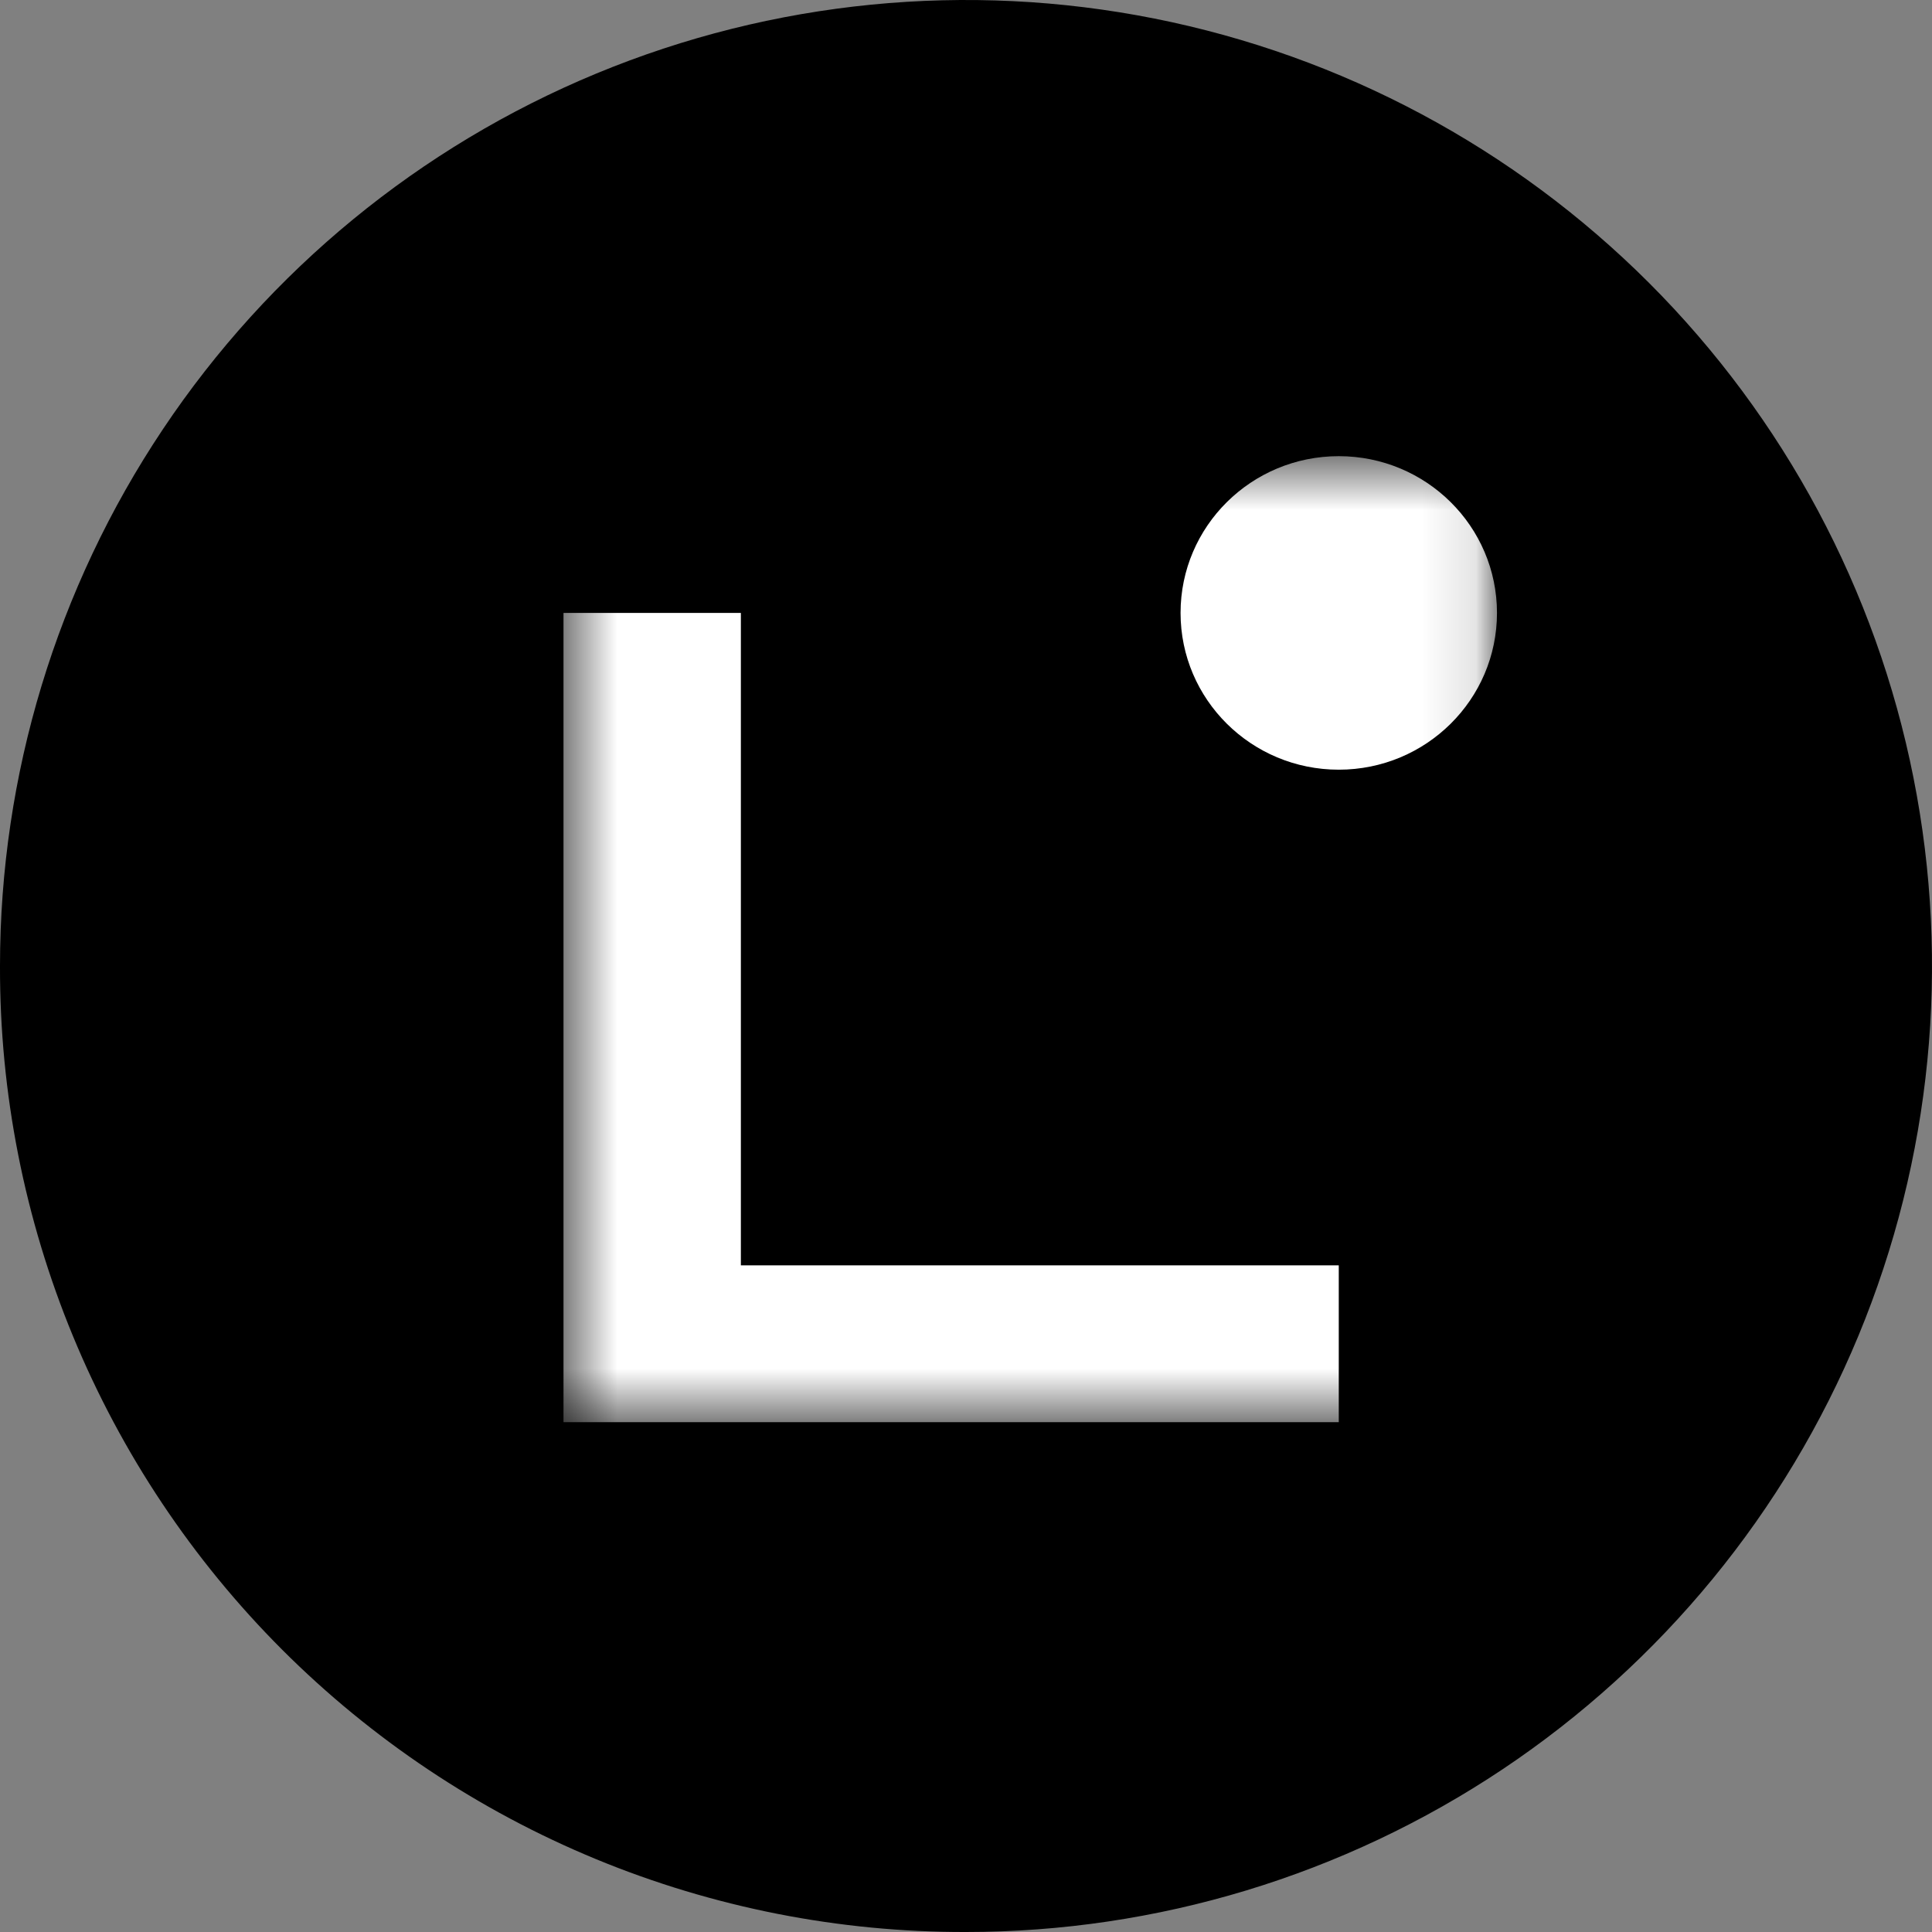
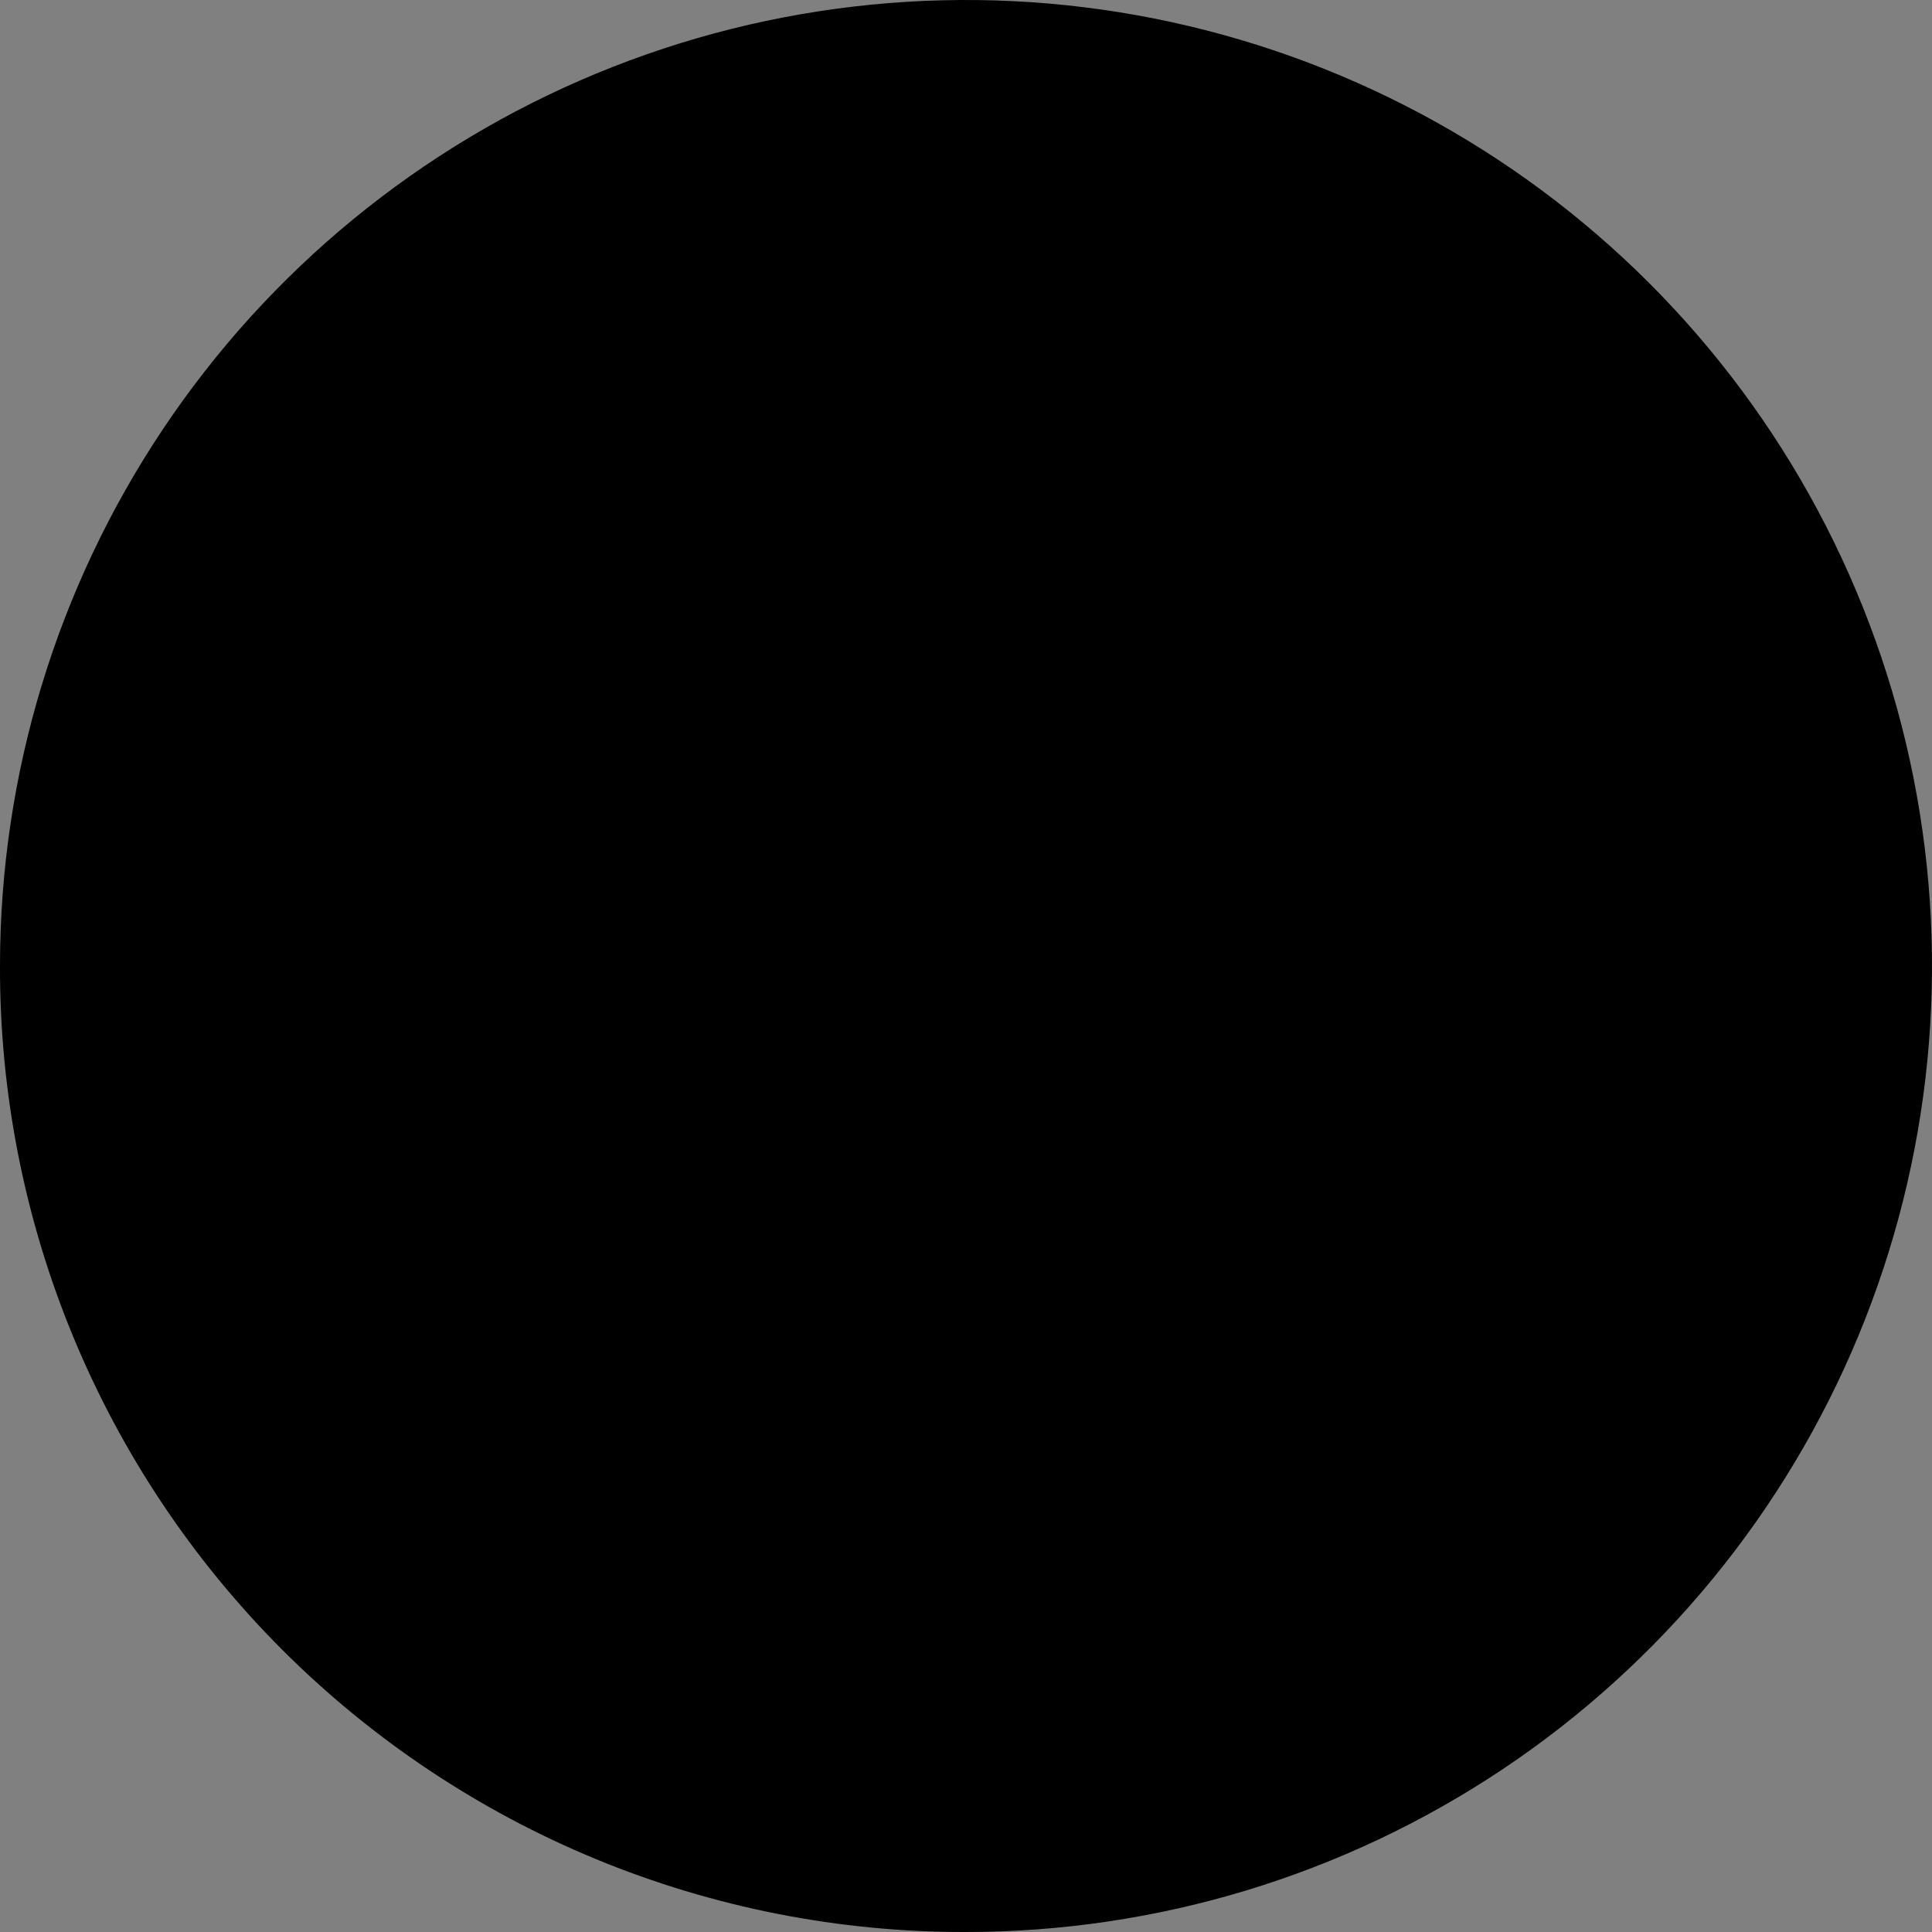
<svg xmlns="http://www.w3.org/2000/svg" width="36" height="36" viewBox="0 0 36 36" fill="none">
  <rect x="0" y="0" width="36" height="36" fill="#808080" stroke="none" />
  <g clip-path="url(#clip0_2589_5654)">
    <path d="M18 36C21.56 36 25.04 34.944 28 32.967C30.96 30.989 33.267 28.177 34.63 24.888C35.992 21.599 36.349 17.98 35.654 14.488C34.96 10.997 33.245 7.789 30.728 5.272C28.21 2.755 25.003 1.04 21.512 0.346C18.02 -0.349 14.401 0.008 11.112 1.37C7.823 2.733 5.011 5.04 3.034 8C1.056 10.96 -3.15037e-05 14.44 -3.15037e-05 18C-0.006 20.365 0.456 22.709 1.359 24.895C2.261 27.081 3.587 29.068 5.259 30.741C6.932 32.413 8.918 33.739 11.105 34.642C13.291 35.544 15.635 36.006 18 36V36Z" fill="black" />
    <mask id="mask0_2589_5654" style="mask-type:luminance" maskUnits="userSpaceOnUse" x="10" y="8" width="18" height="19">
-       <path d="M27.894 8.5H10.5V26.5H27.894V8.5Z" fill="white" />
-     </mask>
+       </mask>
    <g mask="url(#mask0_2589_5654)">
      <path d="M24.946 26.5H10.5V11.421H13.805V23.578H24.946V26.498V26.5Z" fill="white" />
      <path d="M24.946 14.342C26.574 14.342 27.894 13.034 27.894 11.421C27.894 9.808 26.574 8.5 24.946 8.5C23.317 8.5 21.998 9.808 21.998 11.421C21.998 13.034 23.317 14.342 24.946 14.342Z" fill="white" />
    </g>
  </g>
  <defs>
    <clipPath id="clip0_2589_5654">
      <rect width="36" height="36" fill="white" />
    </clipPath>
  </defs>
</svg>